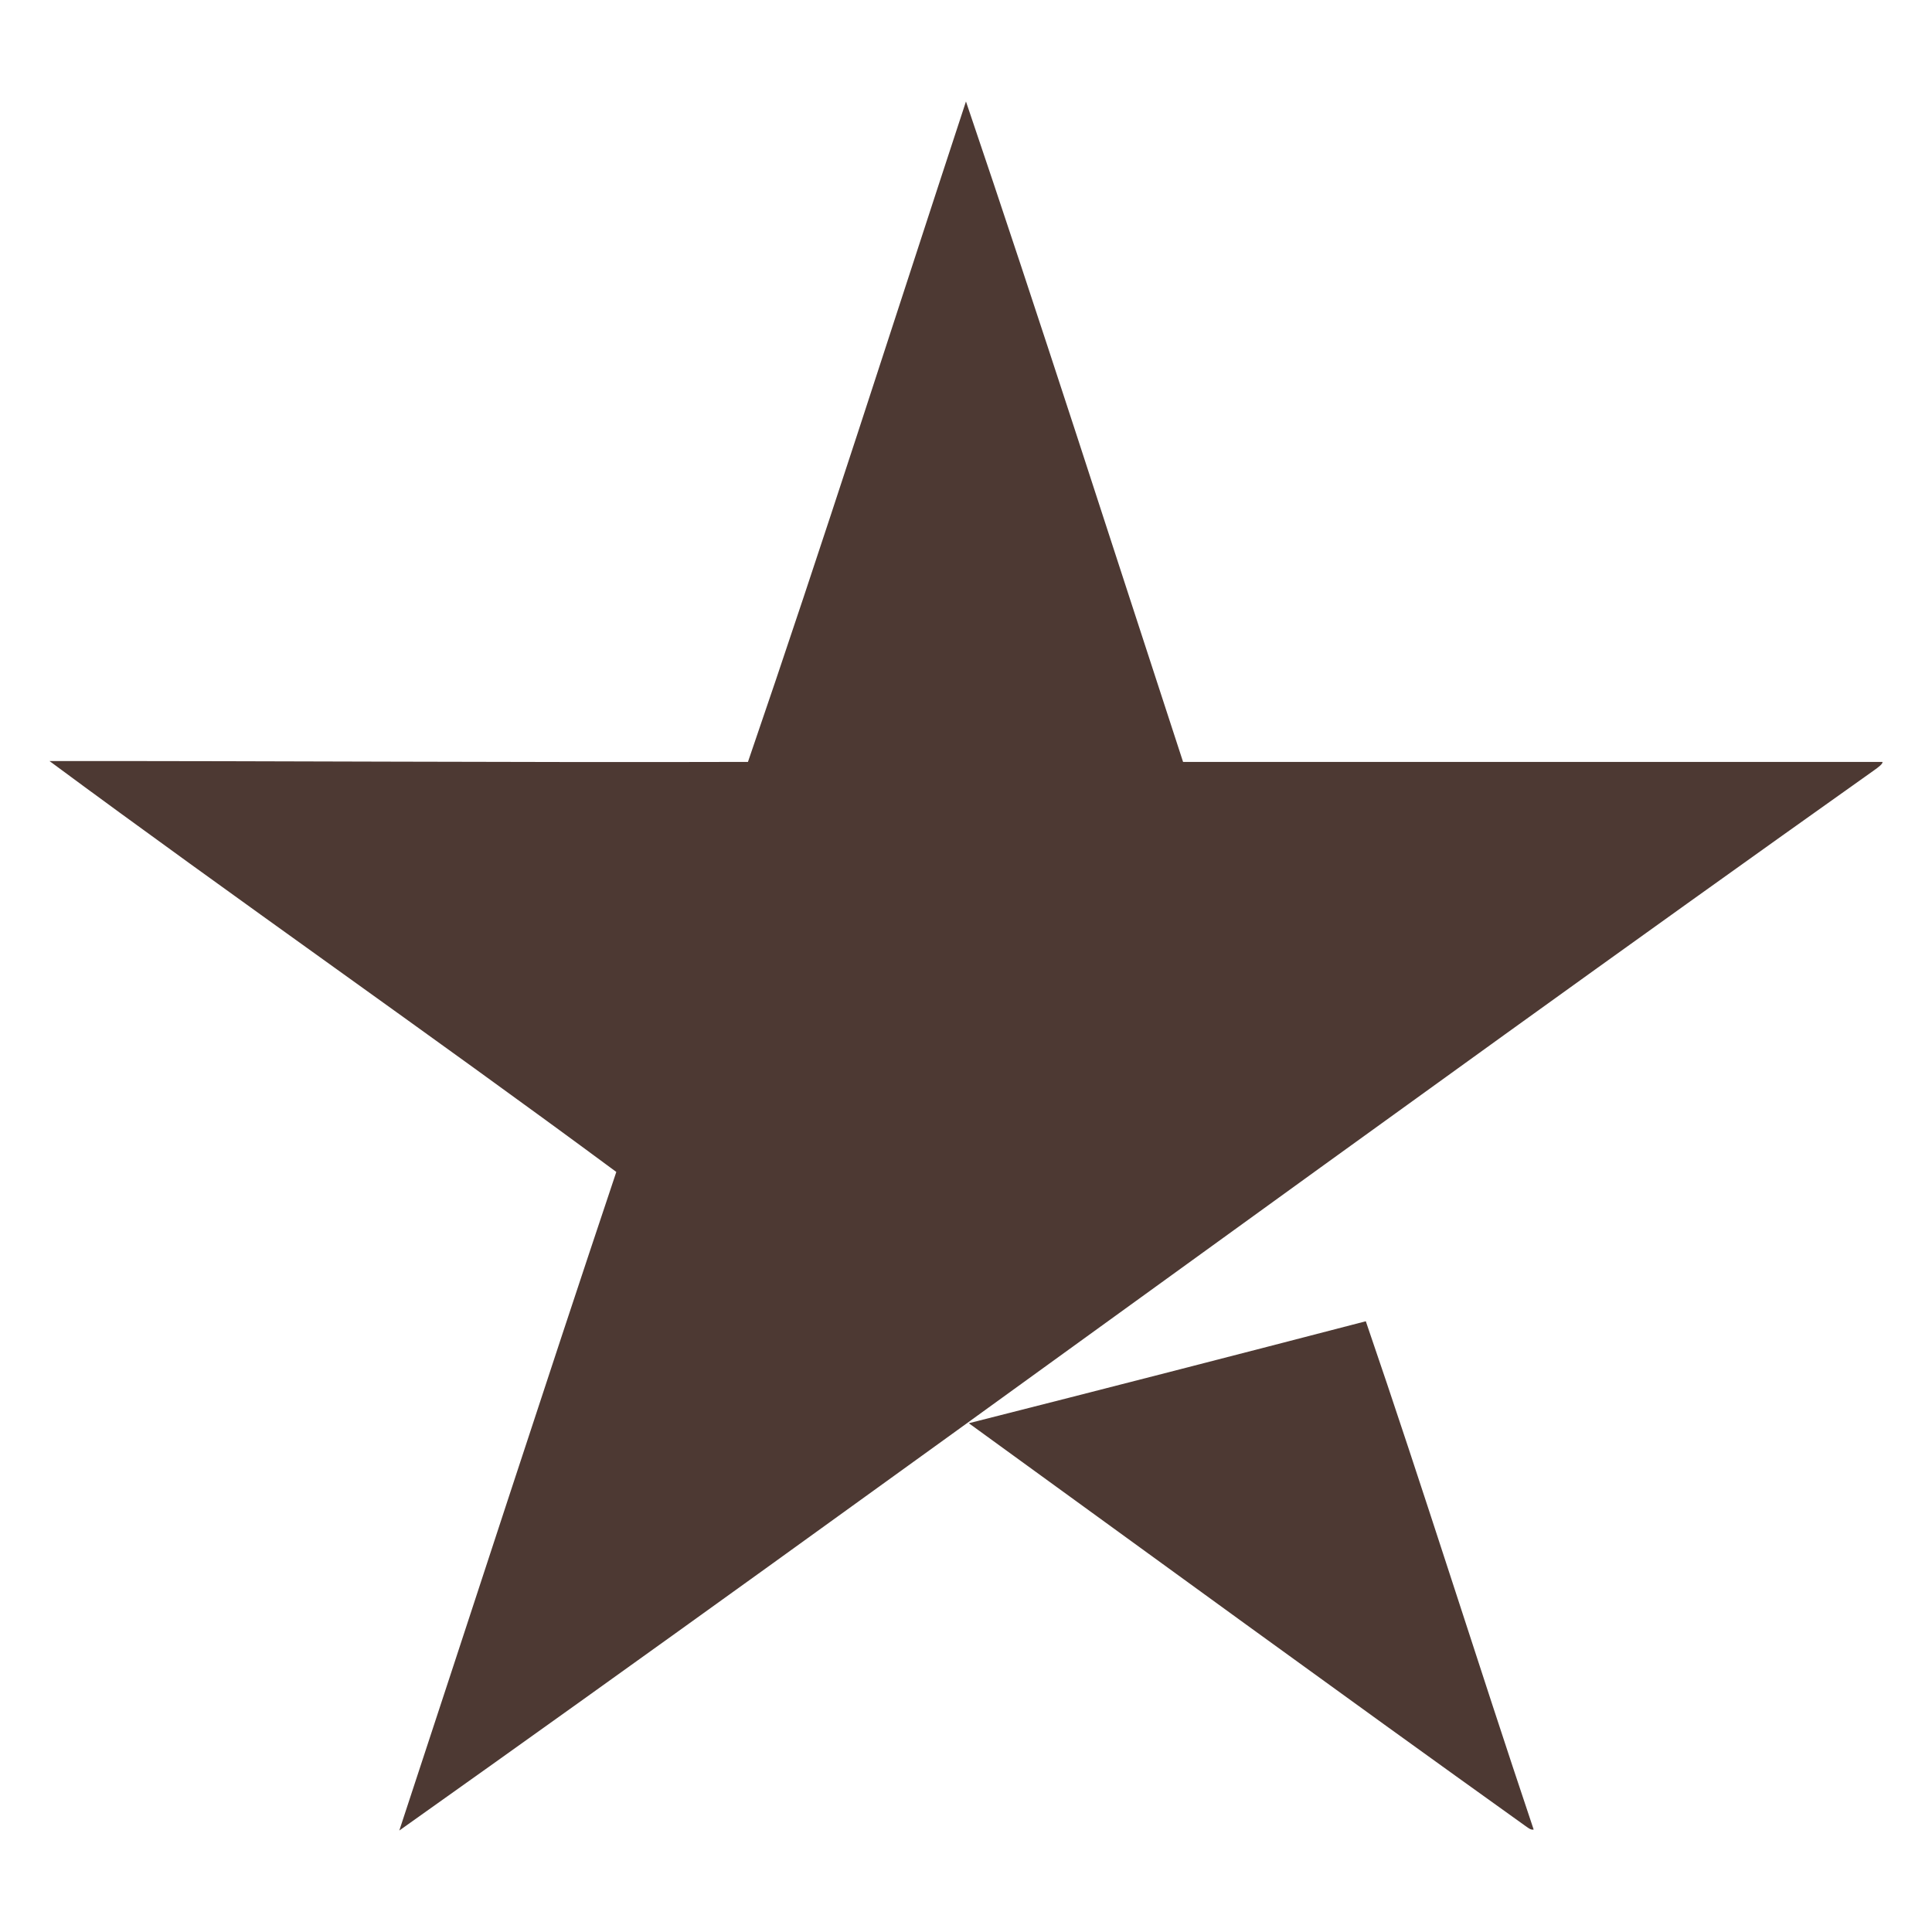
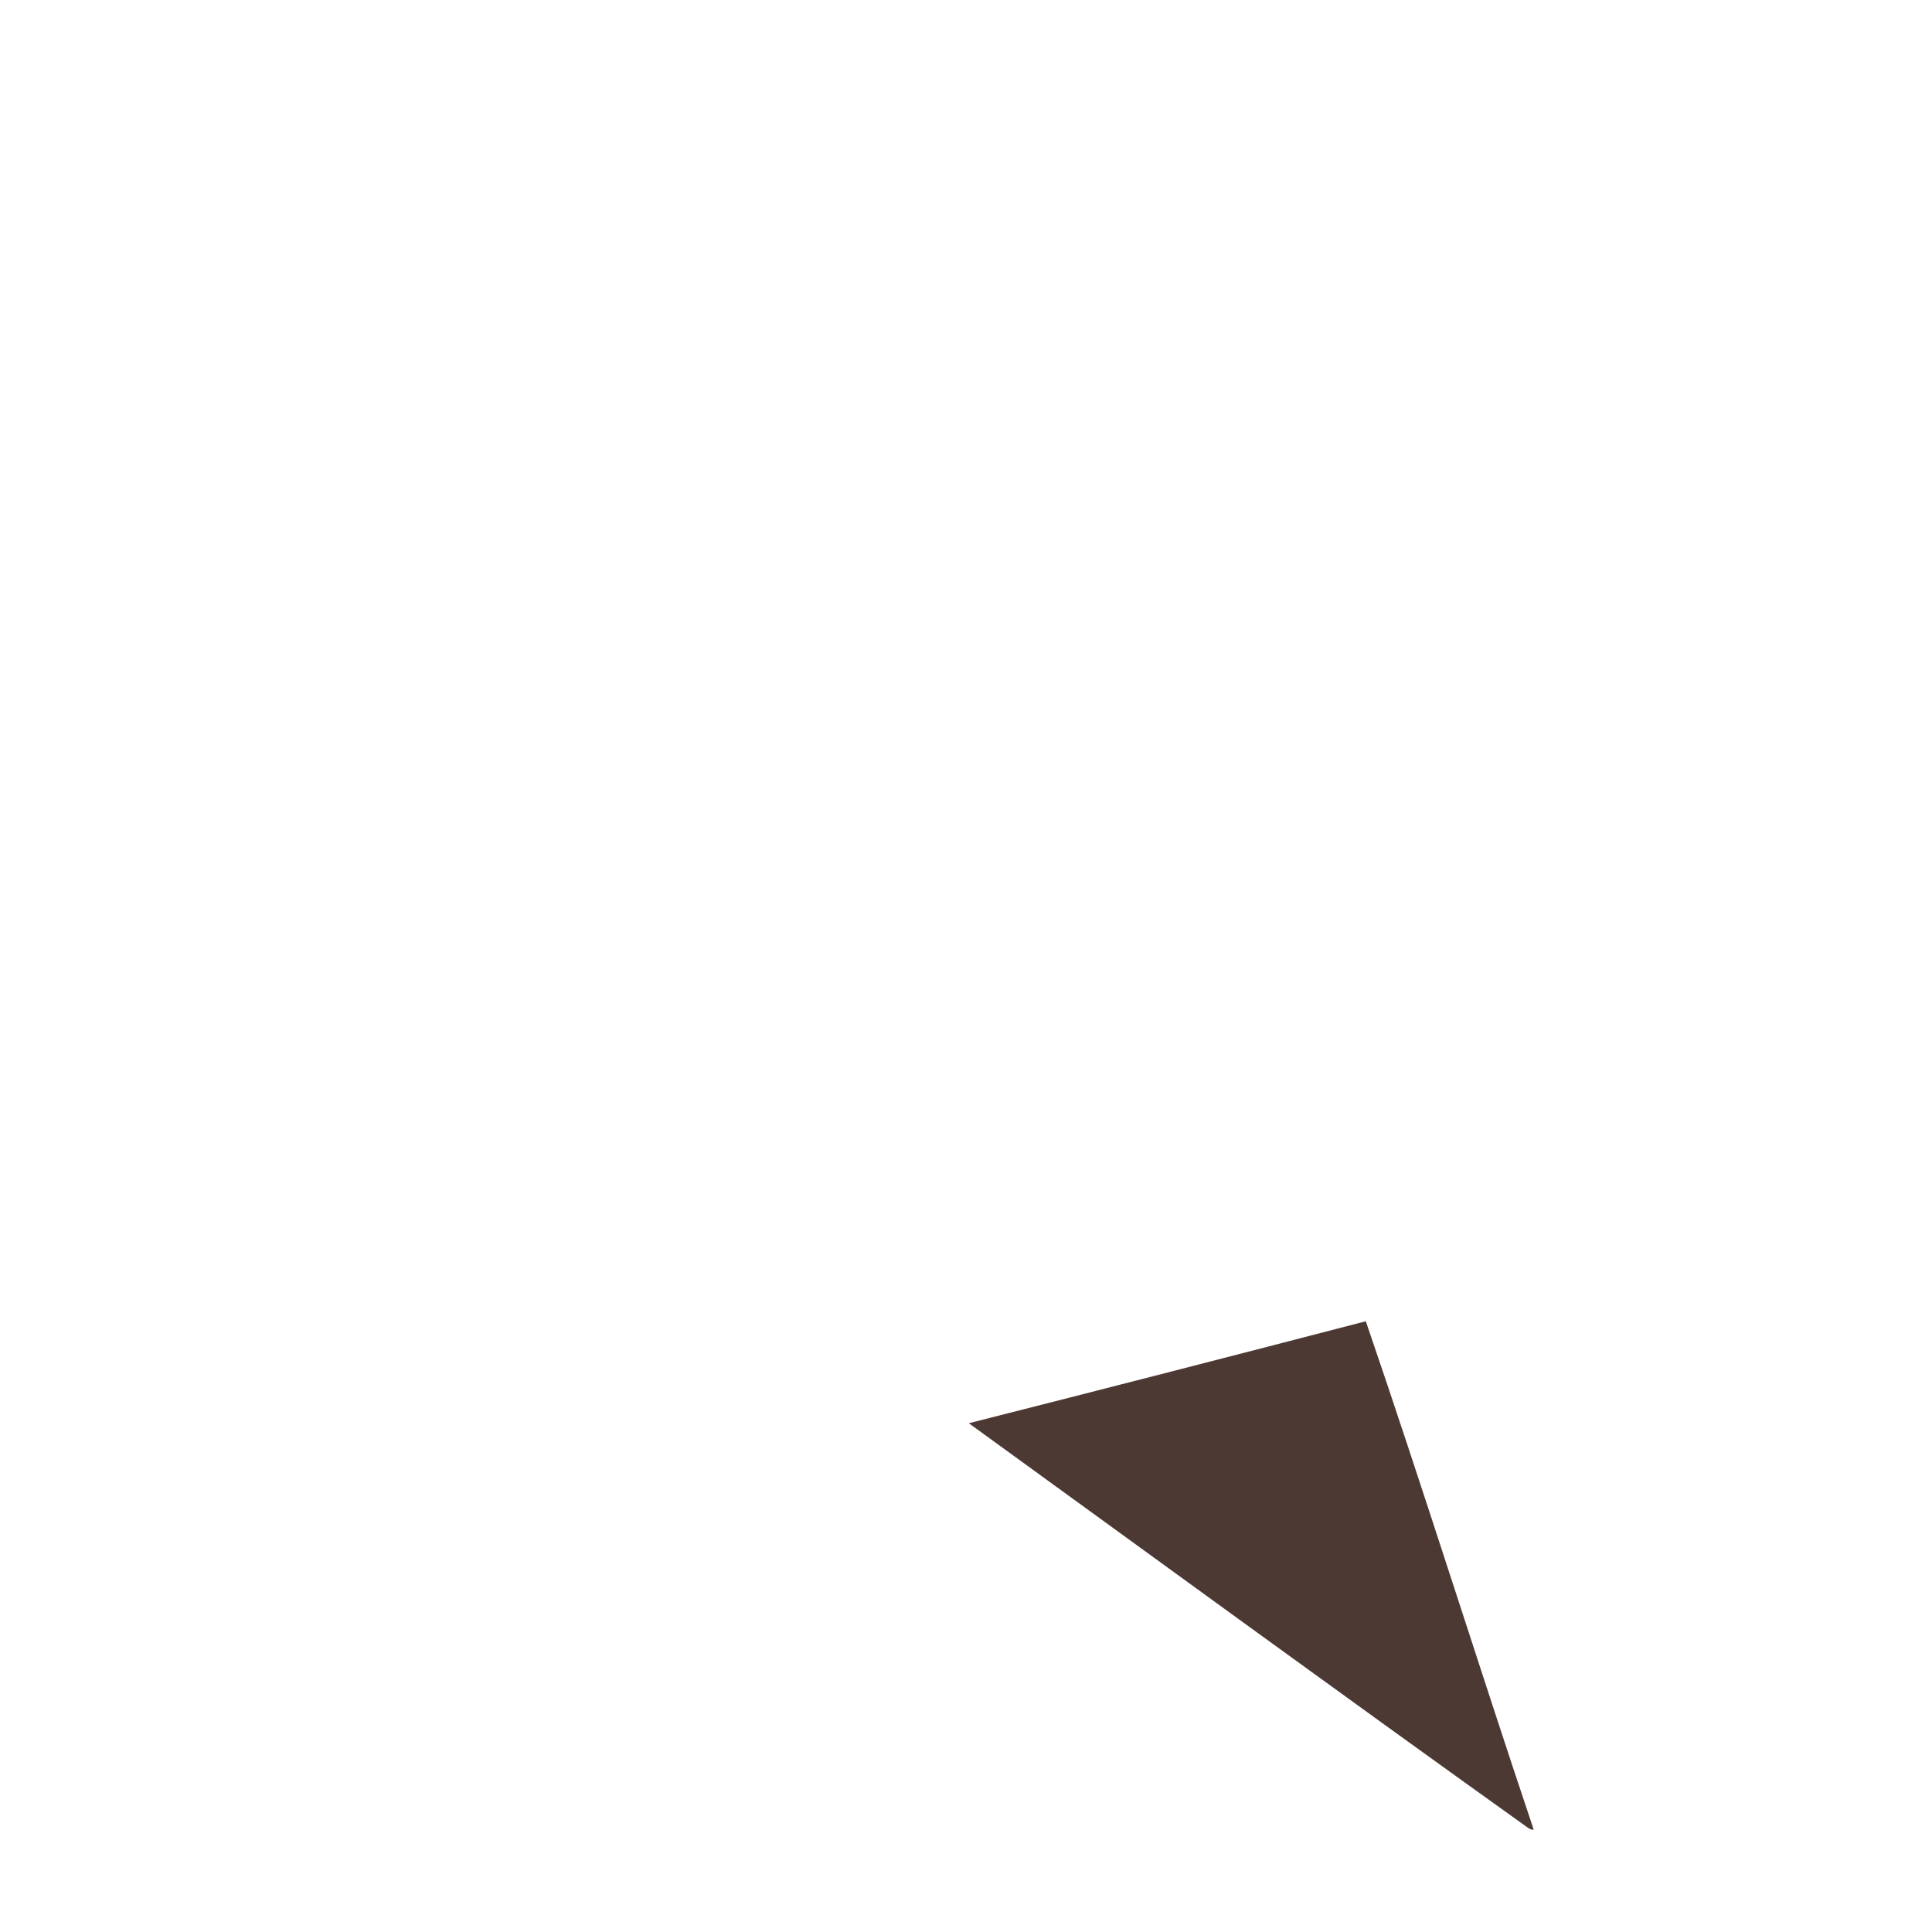
<svg xmlns="http://www.w3.org/2000/svg" version="1.2" baseProfile="tiny" x="0px" y="0px" width="50px" height="50px" viewBox="-1.281 -2.626 50 50" overflow="visible" xml:space="preserve">
  <defs>
</defs>
  <g>
-     <path fill-rule="evenodd" fill="#4D3933" d="M23.718,0c1.918,5.651,3.752,11.388,5.619,17.093c6.032,0,12.066,0,18.099,0   c0.02,0.046-0.121,0.149-0.216,0.216c-12.737,9.04-25.46,18.423-38.167,27.439c1.872-5.679,3.721-11.386,5.616-17.044   C9.829,24.123,4.792,20.617,0,17.07c6.038-0.005,12.028,0.04,18.076,0.022C20.014,11.45,21.843,5.702,23.718,0z" />
    <path fill-rule="evenodd" fill="#4D3933" d="M34.066,31.568c1.49,4.342,2.877,8.788,4.344,13.155   c-0.078,0.018-0.158-0.057-0.216-0.095c-4.771-3.413-9.687-7.002-14.402-10.421C27.226,33.337,30.649,32.456,34.066,31.568z" />
  </g>
</svg>